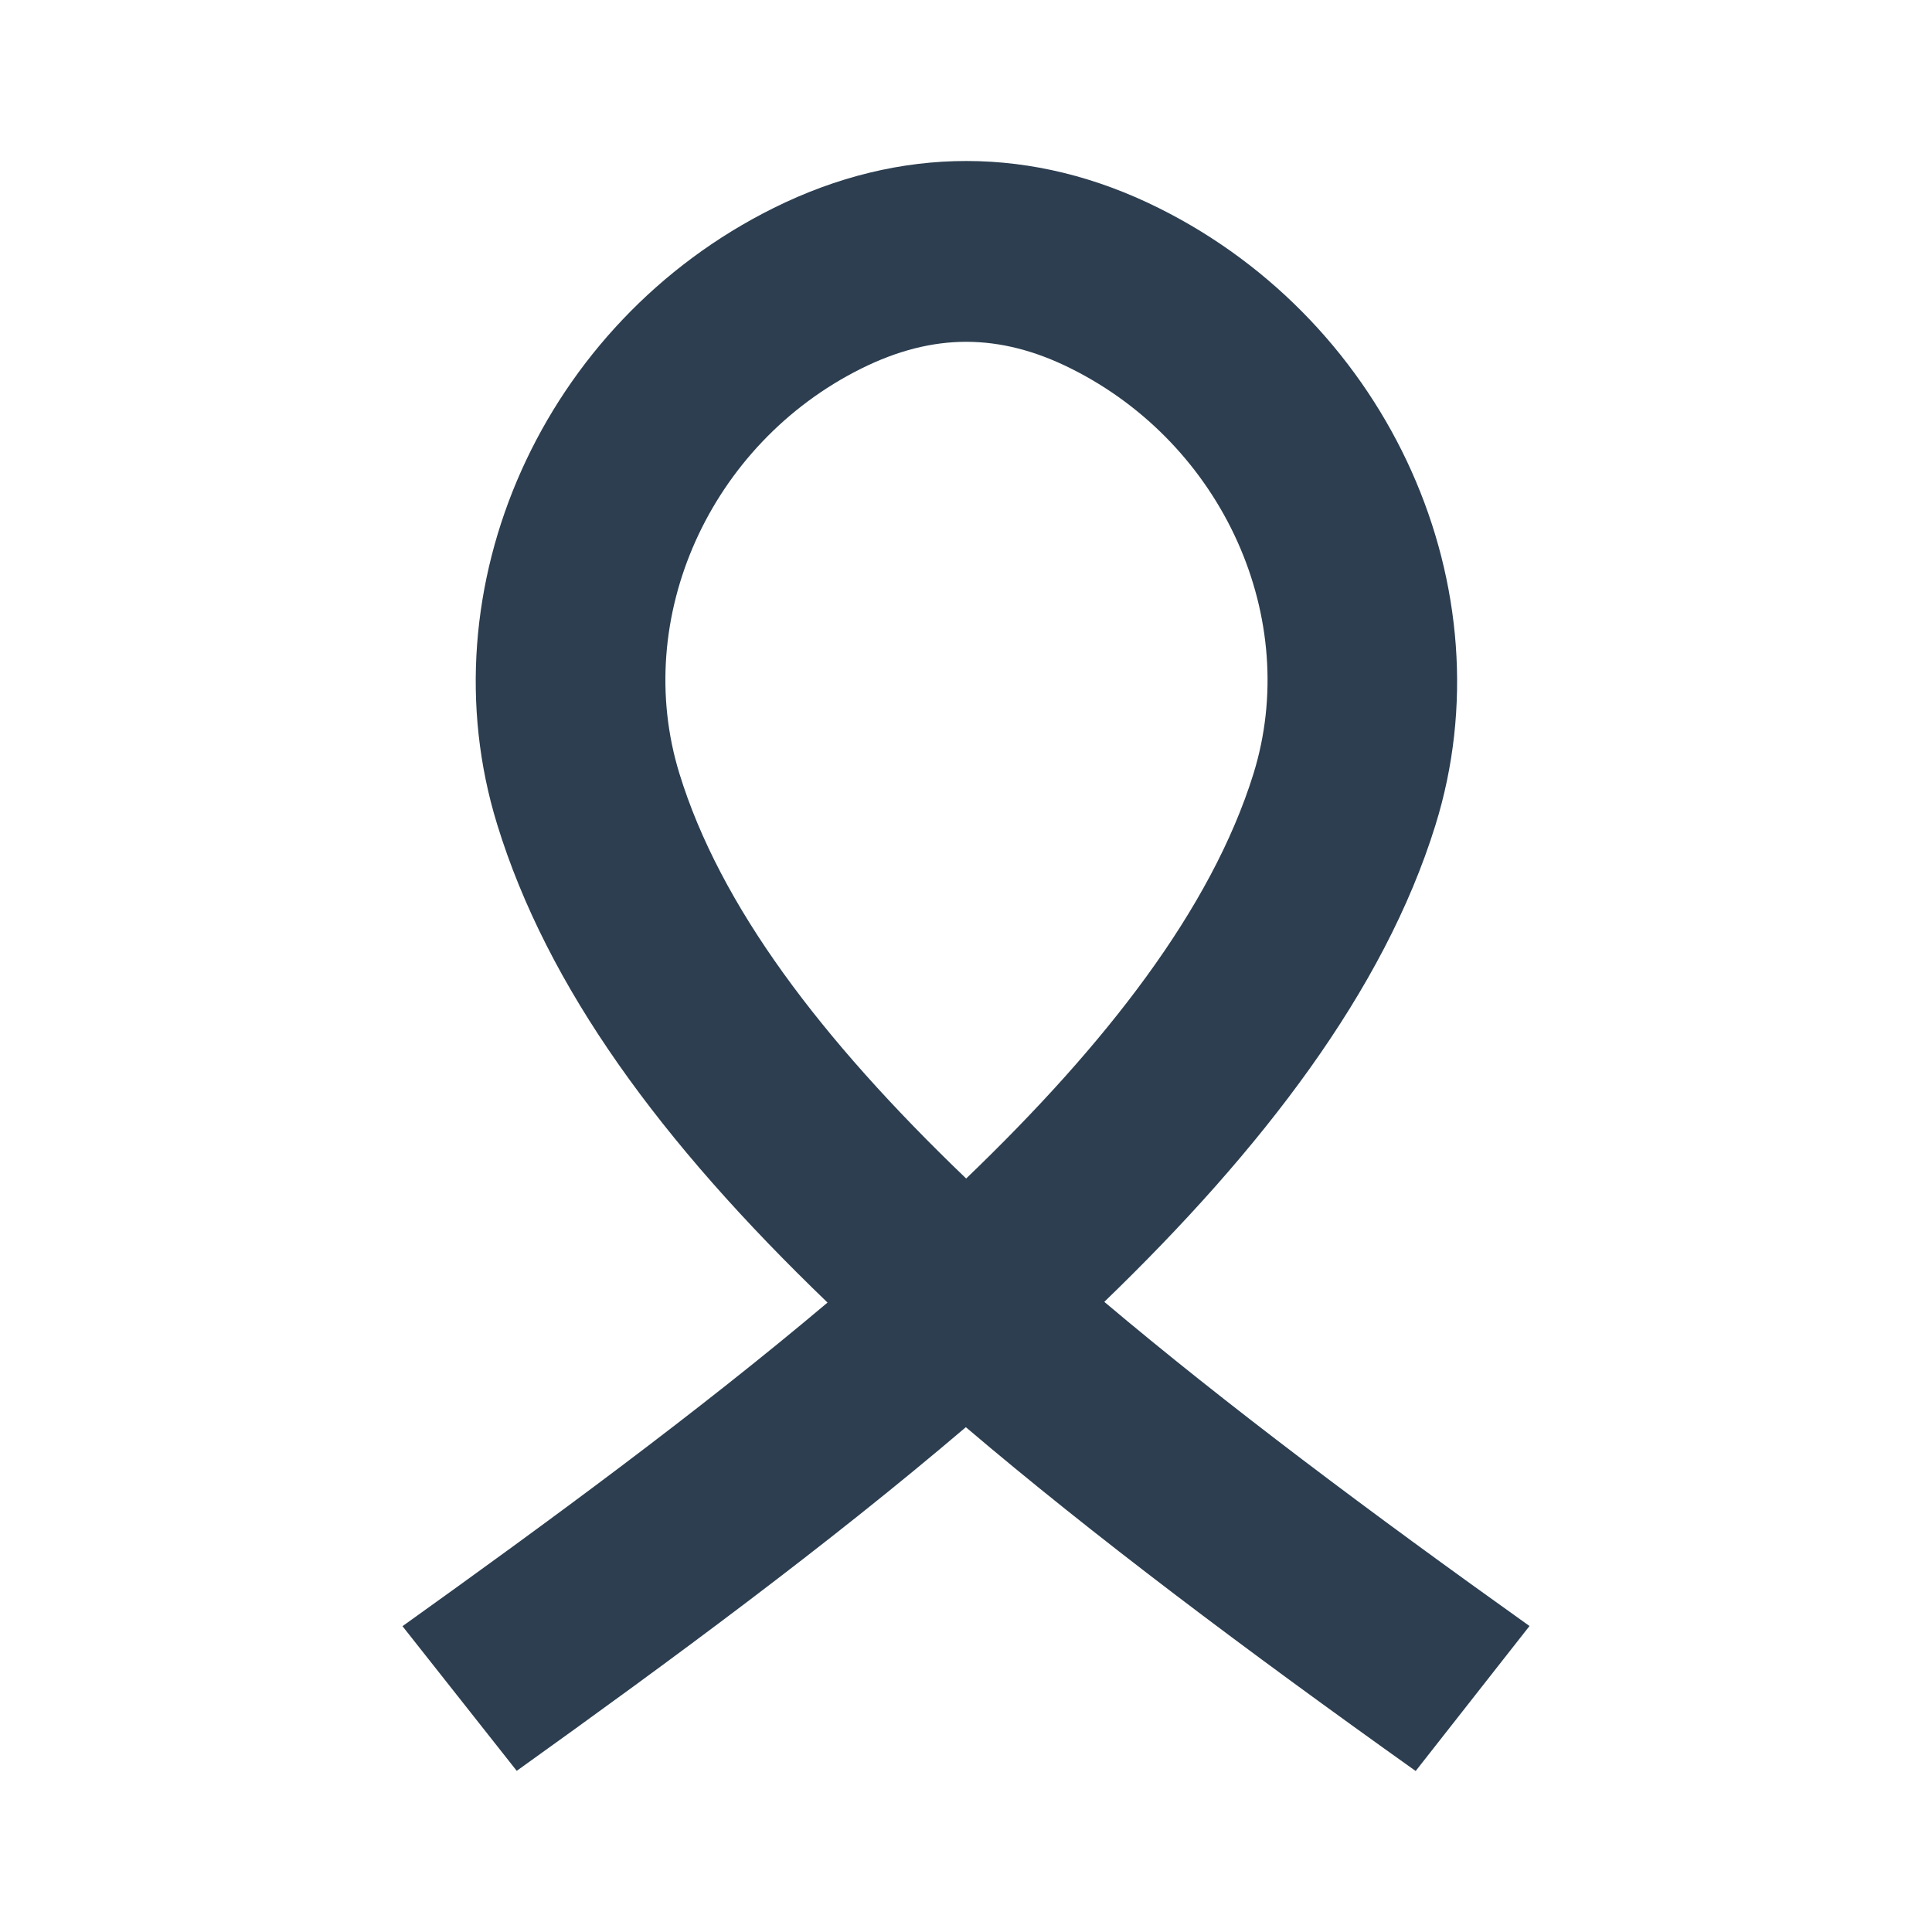
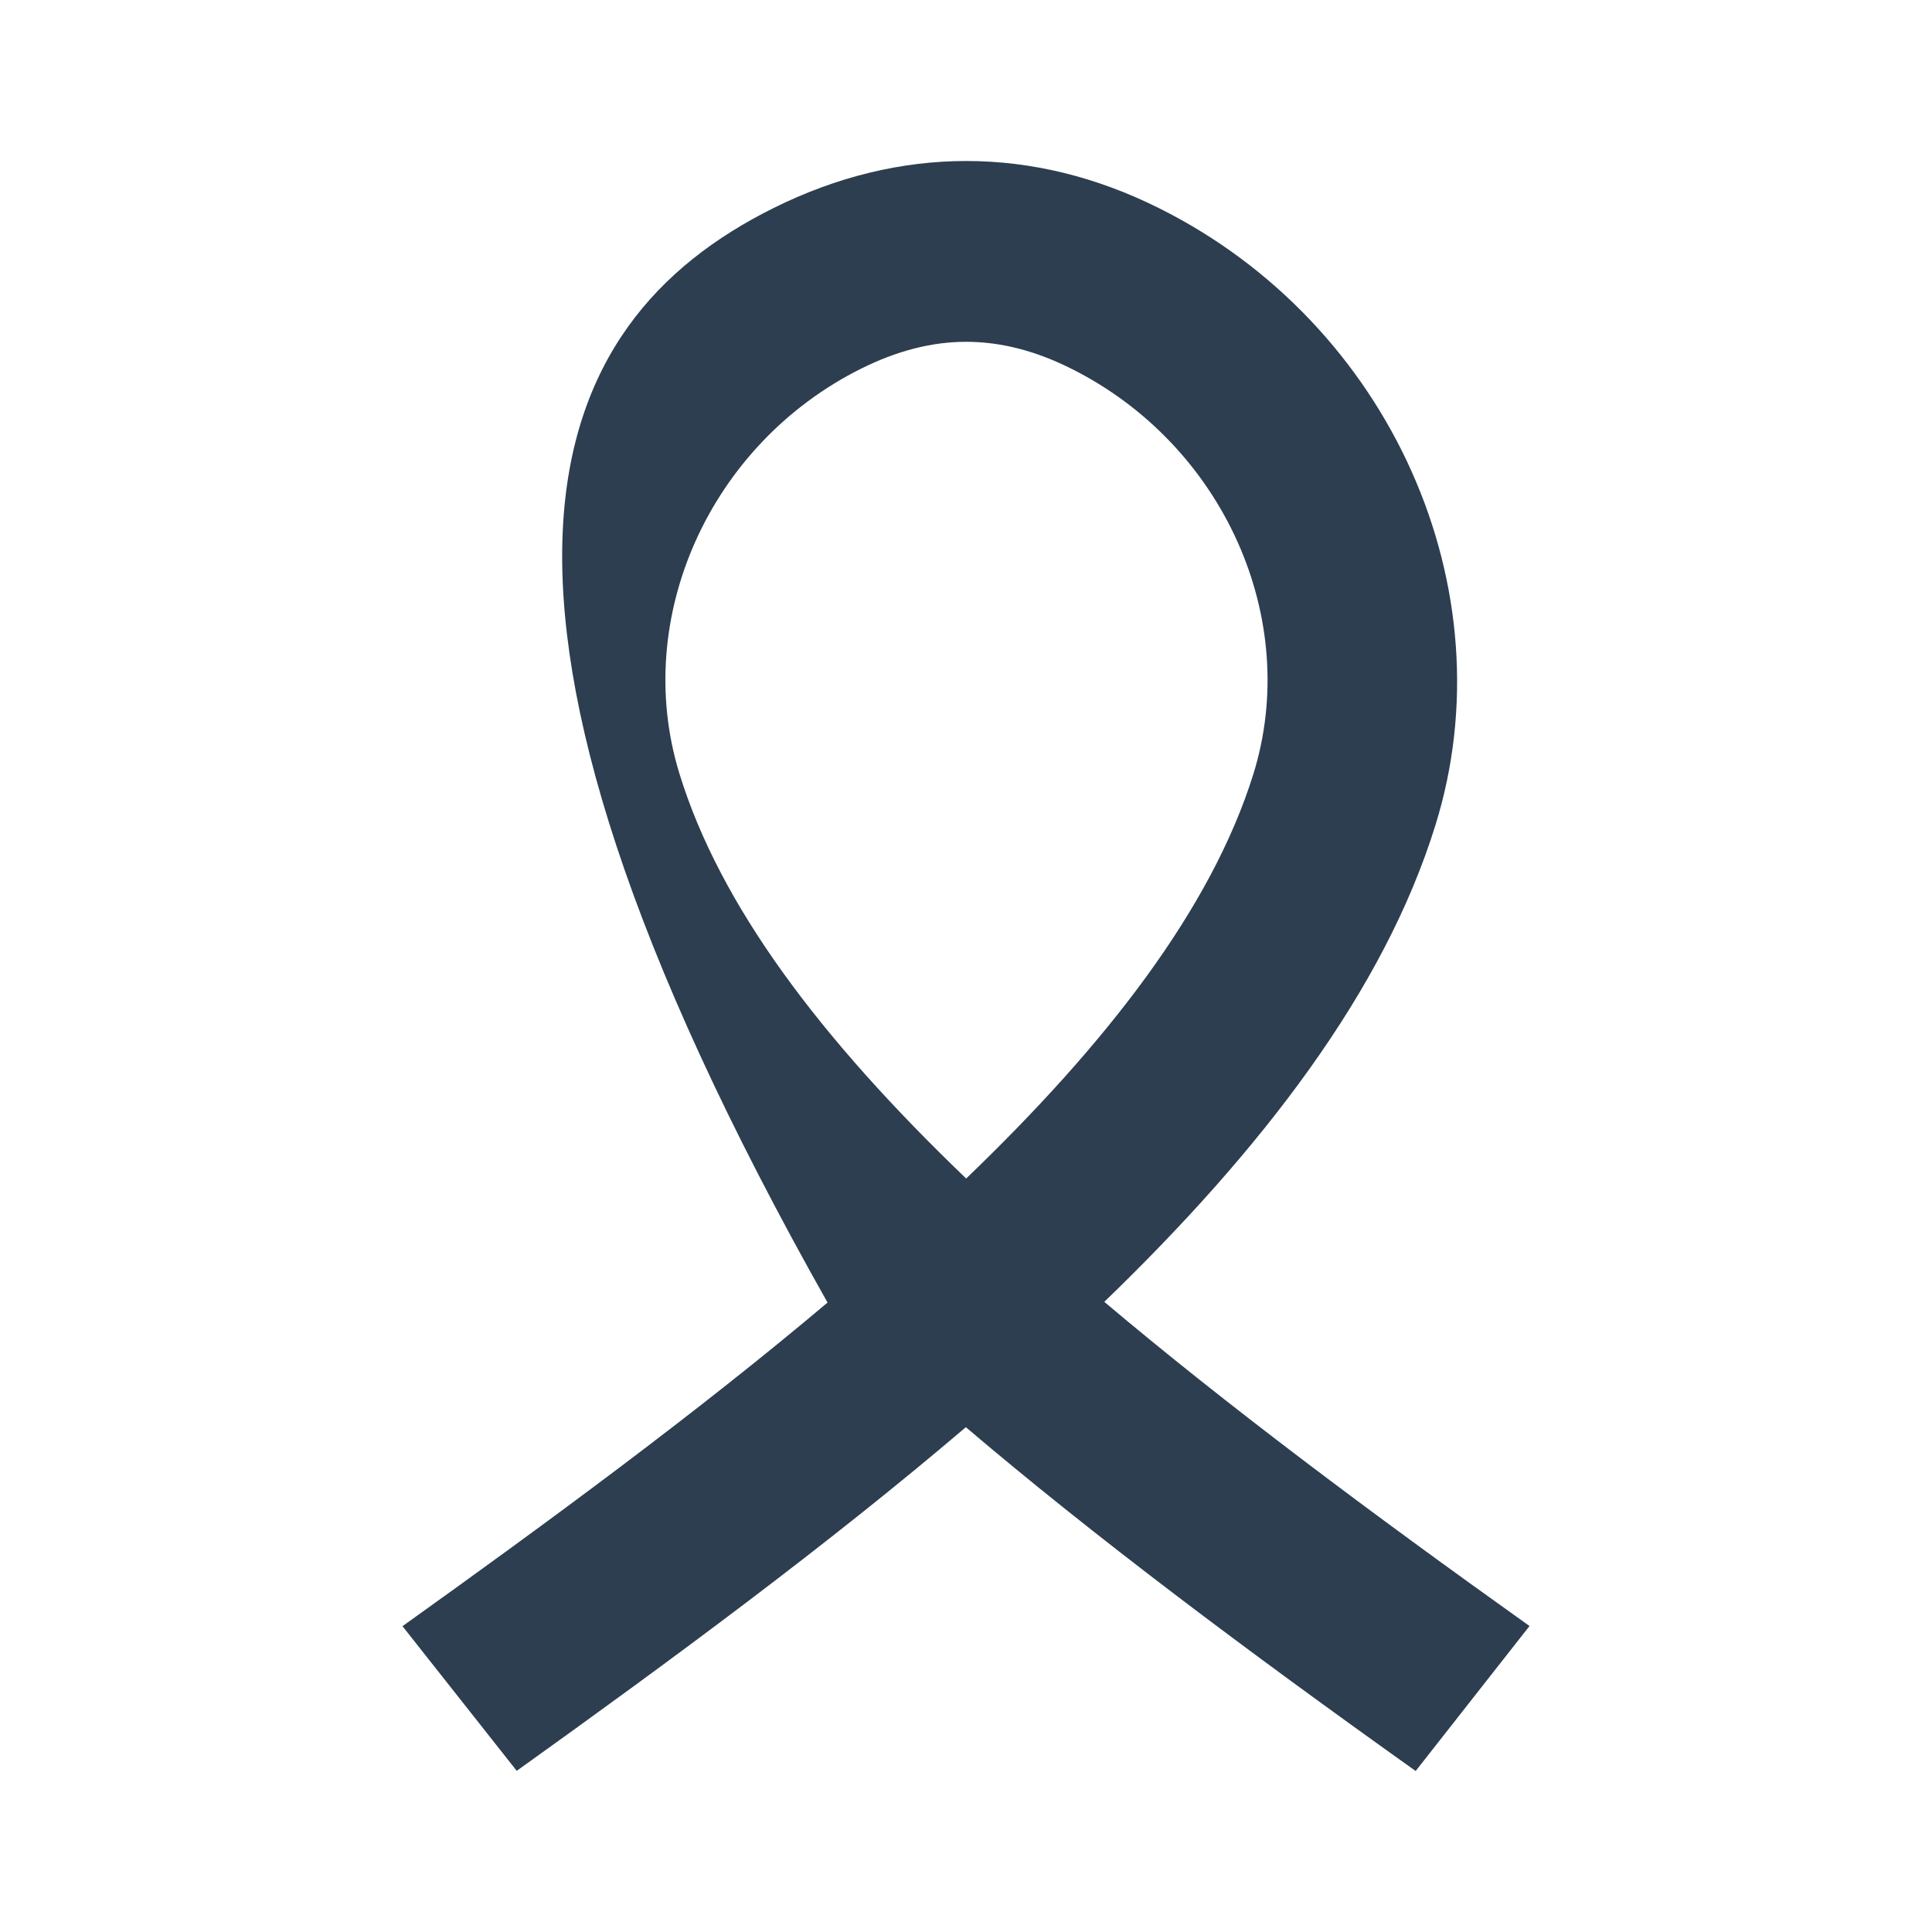
<svg xmlns="http://www.w3.org/2000/svg" width="24" height="24" viewBox="0 0 24 24" fill="none">
-   <path d="M17.586 22C15.463 20.488 13.589 19.082 11.998 17.729C10.277 19.195 8.349 20.616 6.419 21.998L5 20.201C6.832 18.89 8.662 17.546 10.28 16.181C8.204 14.184 6.799 12.265 6.176 10.241C5.269 7.299 6.744 4.007 9.61 2.584C11.18 1.804 12.838 1.805 14.404 2.589C17.271 4.021 18.745 7.315 17.831 10.252C17.194 12.306 15.681 14.277 13.718 16.172C15.233 17.45 17.012 18.782 19 20.199L17.586 22ZM12.002 4.246C11.575 4.246 11.145 4.357 10.7 4.578C8.817 5.515 7.845 7.678 8.44 9.61C8.943 11.245 10.184 12.896 12.002 14.64C13.736 12.975 15.047 11.293 15.57 9.615C16.169 7.687 15.197 5.524 13.308 4.58C12.863 4.357 12.432 4.246 12.002 4.246Z" fill="#2C3E50" />
+   <path d="M17.586 22C15.463 20.488 13.589 19.082 11.998 17.729C10.277 19.195 8.349 20.616 6.419 21.998L5 20.201C6.832 18.89 8.662 17.546 10.28 16.181C5.269 7.299 6.744 4.007 9.61 2.584C11.18 1.804 12.838 1.805 14.404 2.589C17.271 4.021 18.745 7.315 17.831 10.252C17.194 12.306 15.681 14.277 13.718 16.172C15.233 17.45 17.012 18.782 19 20.199L17.586 22ZM12.002 4.246C11.575 4.246 11.145 4.357 10.7 4.578C8.817 5.515 7.845 7.678 8.44 9.61C8.943 11.245 10.184 12.896 12.002 14.64C13.736 12.975 15.047 11.293 15.57 9.615C16.169 7.687 15.197 5.524 13.308 4.58C12.863 4.357 12.432 4.246 12.002 4.246Z" fill="#2C3E50" />
</svg>